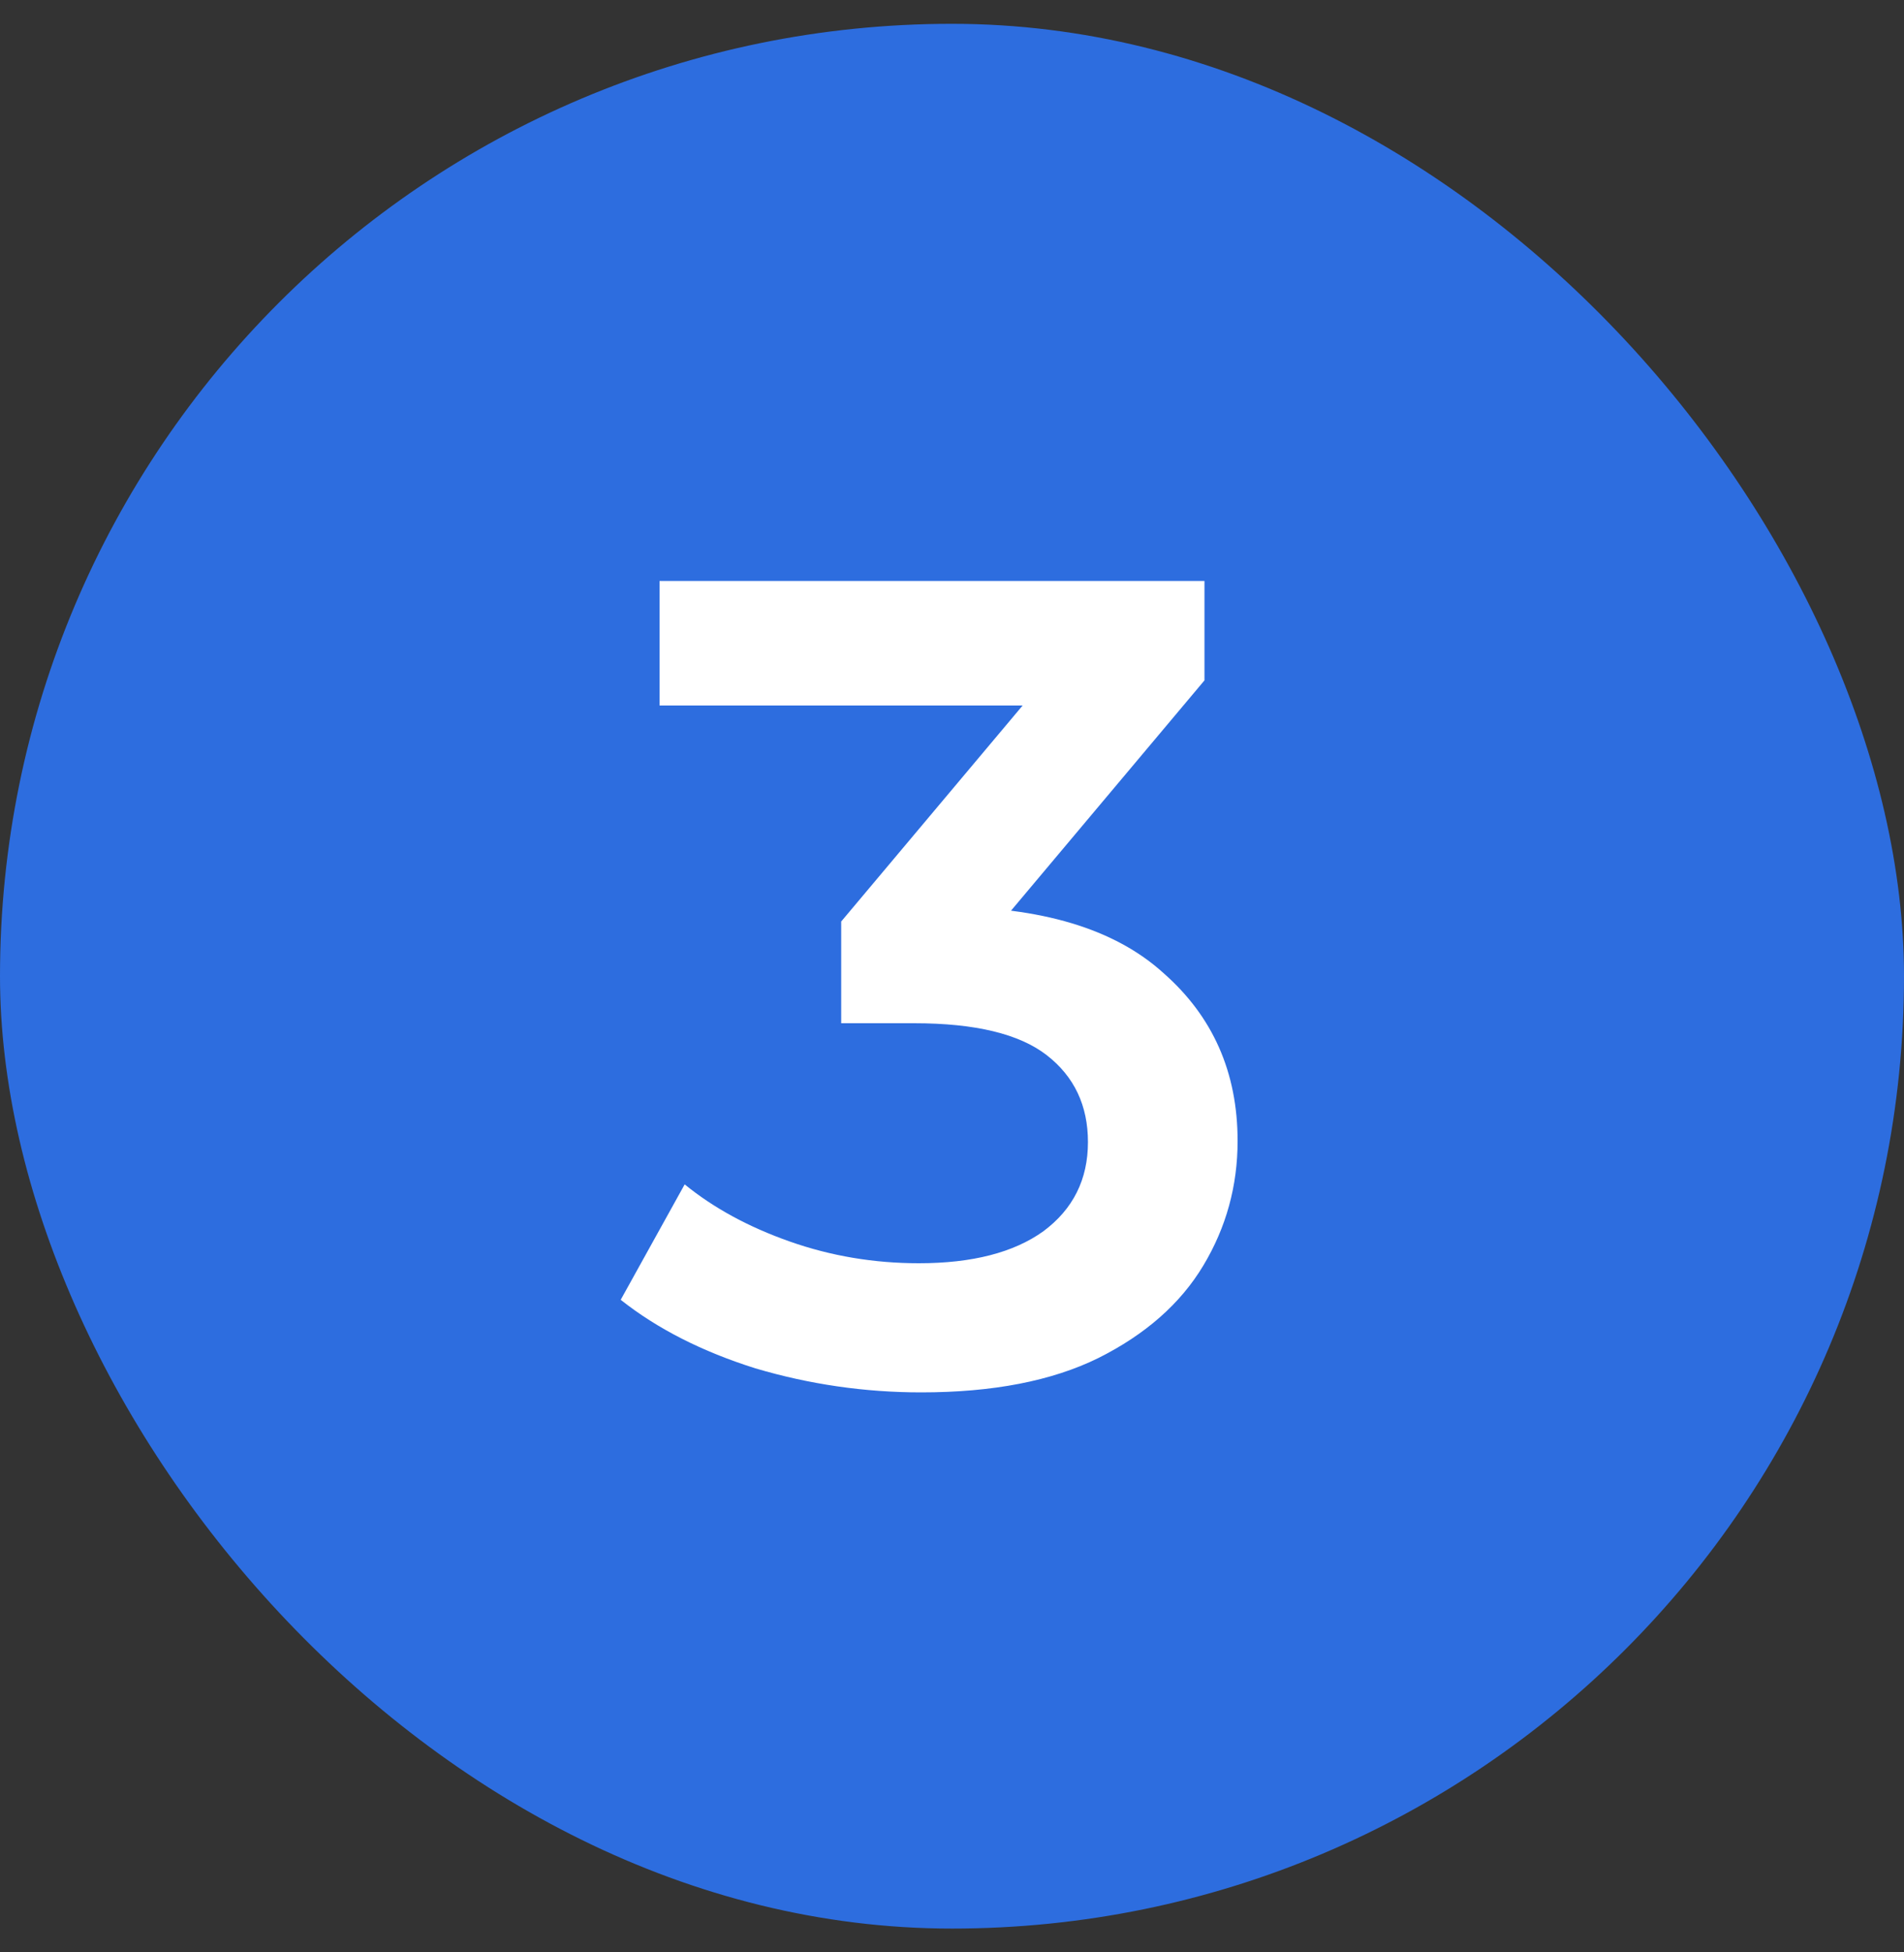
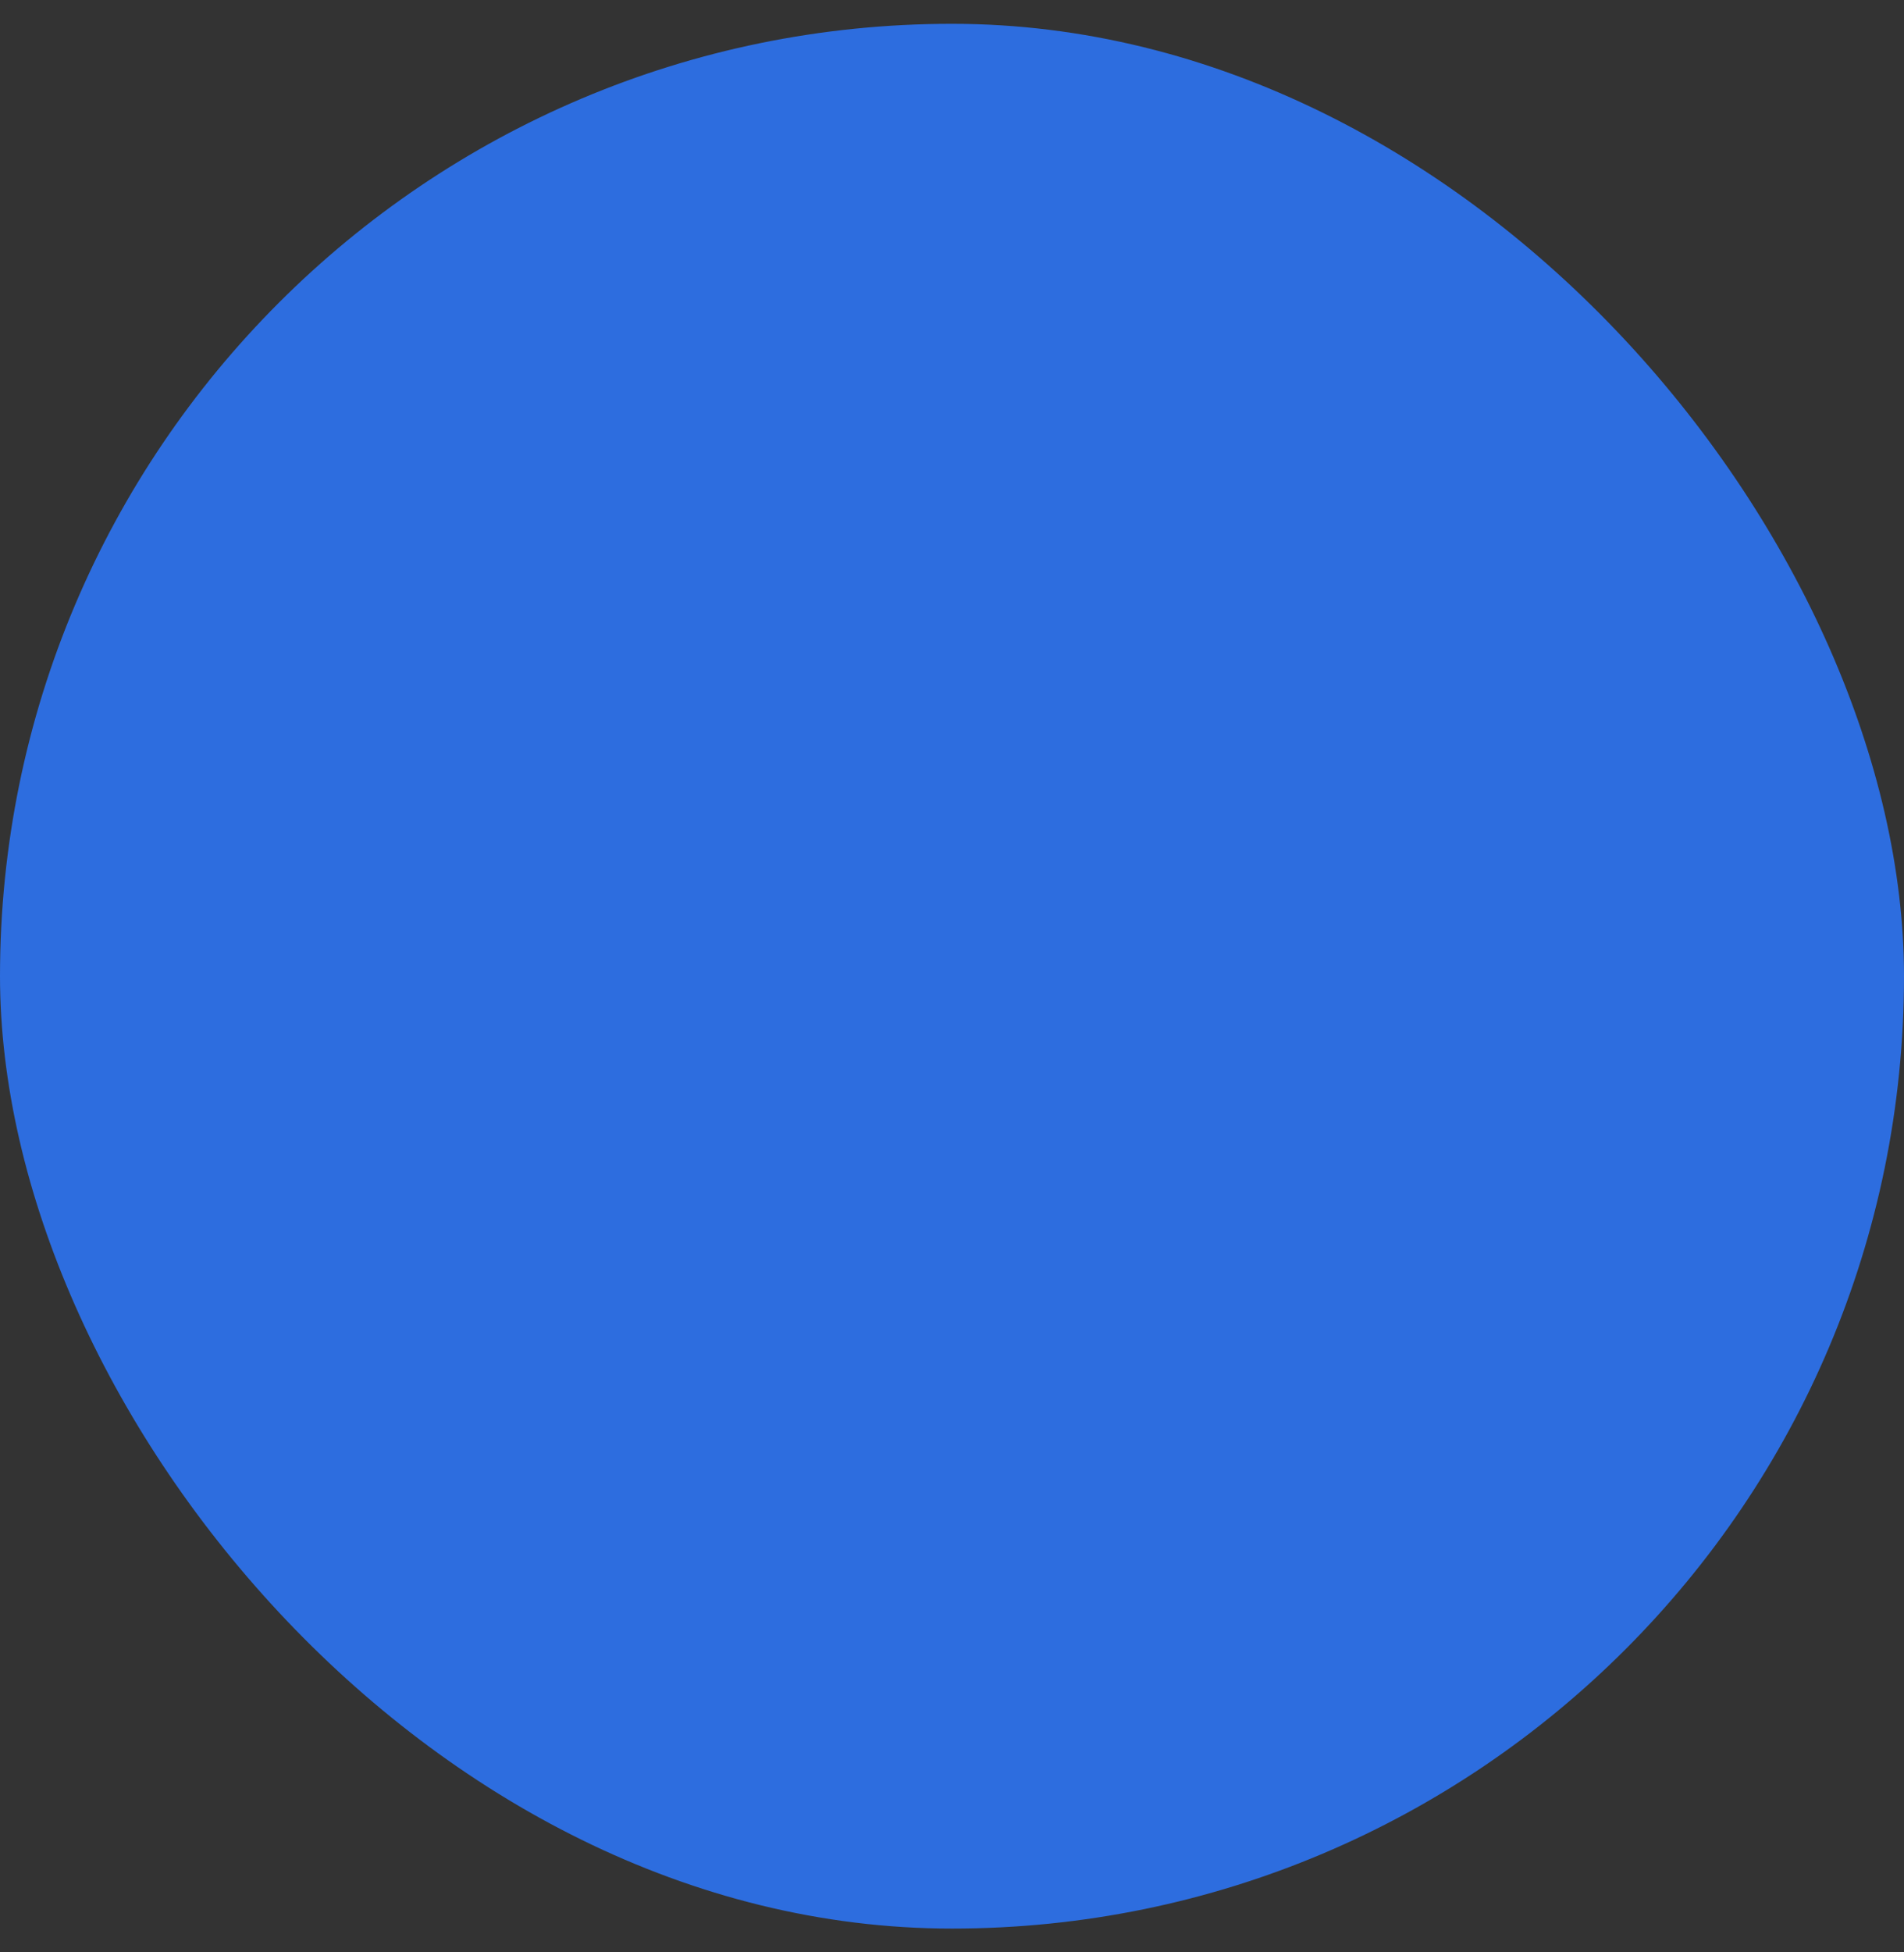
<svg xmlns="http://www.w3.org/2000/svg" width="40" height="41" viewBox="0 0 40 41" fill="none">
  <rect x="0" y="0" width="40" height="41" fill="#333333" stroke="none" />
  <rect y="0.5" width="40" height="40" rx="20" fill="#2D6DDF" />
-   <path d="M19.352 29.24C18.168 29.24 17.008 29.072 15.872 28.736C14.752 28.384 13.808 27.904 13.04 27.296L14.384 24.872C14.992 25.368 15.728 25.768 16.592 26.072C17.456 26.376 18.36 26.528 19.304 26.528C20.424 26.528 21.296 26.304 21.92 25.856C22.544 25.392 22.856 24.768 22.856 23.984C22.856 23.216 22.568 22.608 21.992 22.16C21.416 21.712 20.488 21.488 19.208 21.488H17.672V19.352L22.472 13.64L22.88 14.816H13.856V12.2H25.304V14.288L20.504 20L18.872 19.04H19.808C21.872 19.04 23.416 19.504 24.44 20.432C25.48 21.344 26 22.52 26 23.96C26 24.904 25.76 25.776 25.28 26.576C24.8 27.376 24.064 28.024 23.072 28.52C22.096 29 20.856 29.24 19.352 29.24Z" fill="white" />
</svg>